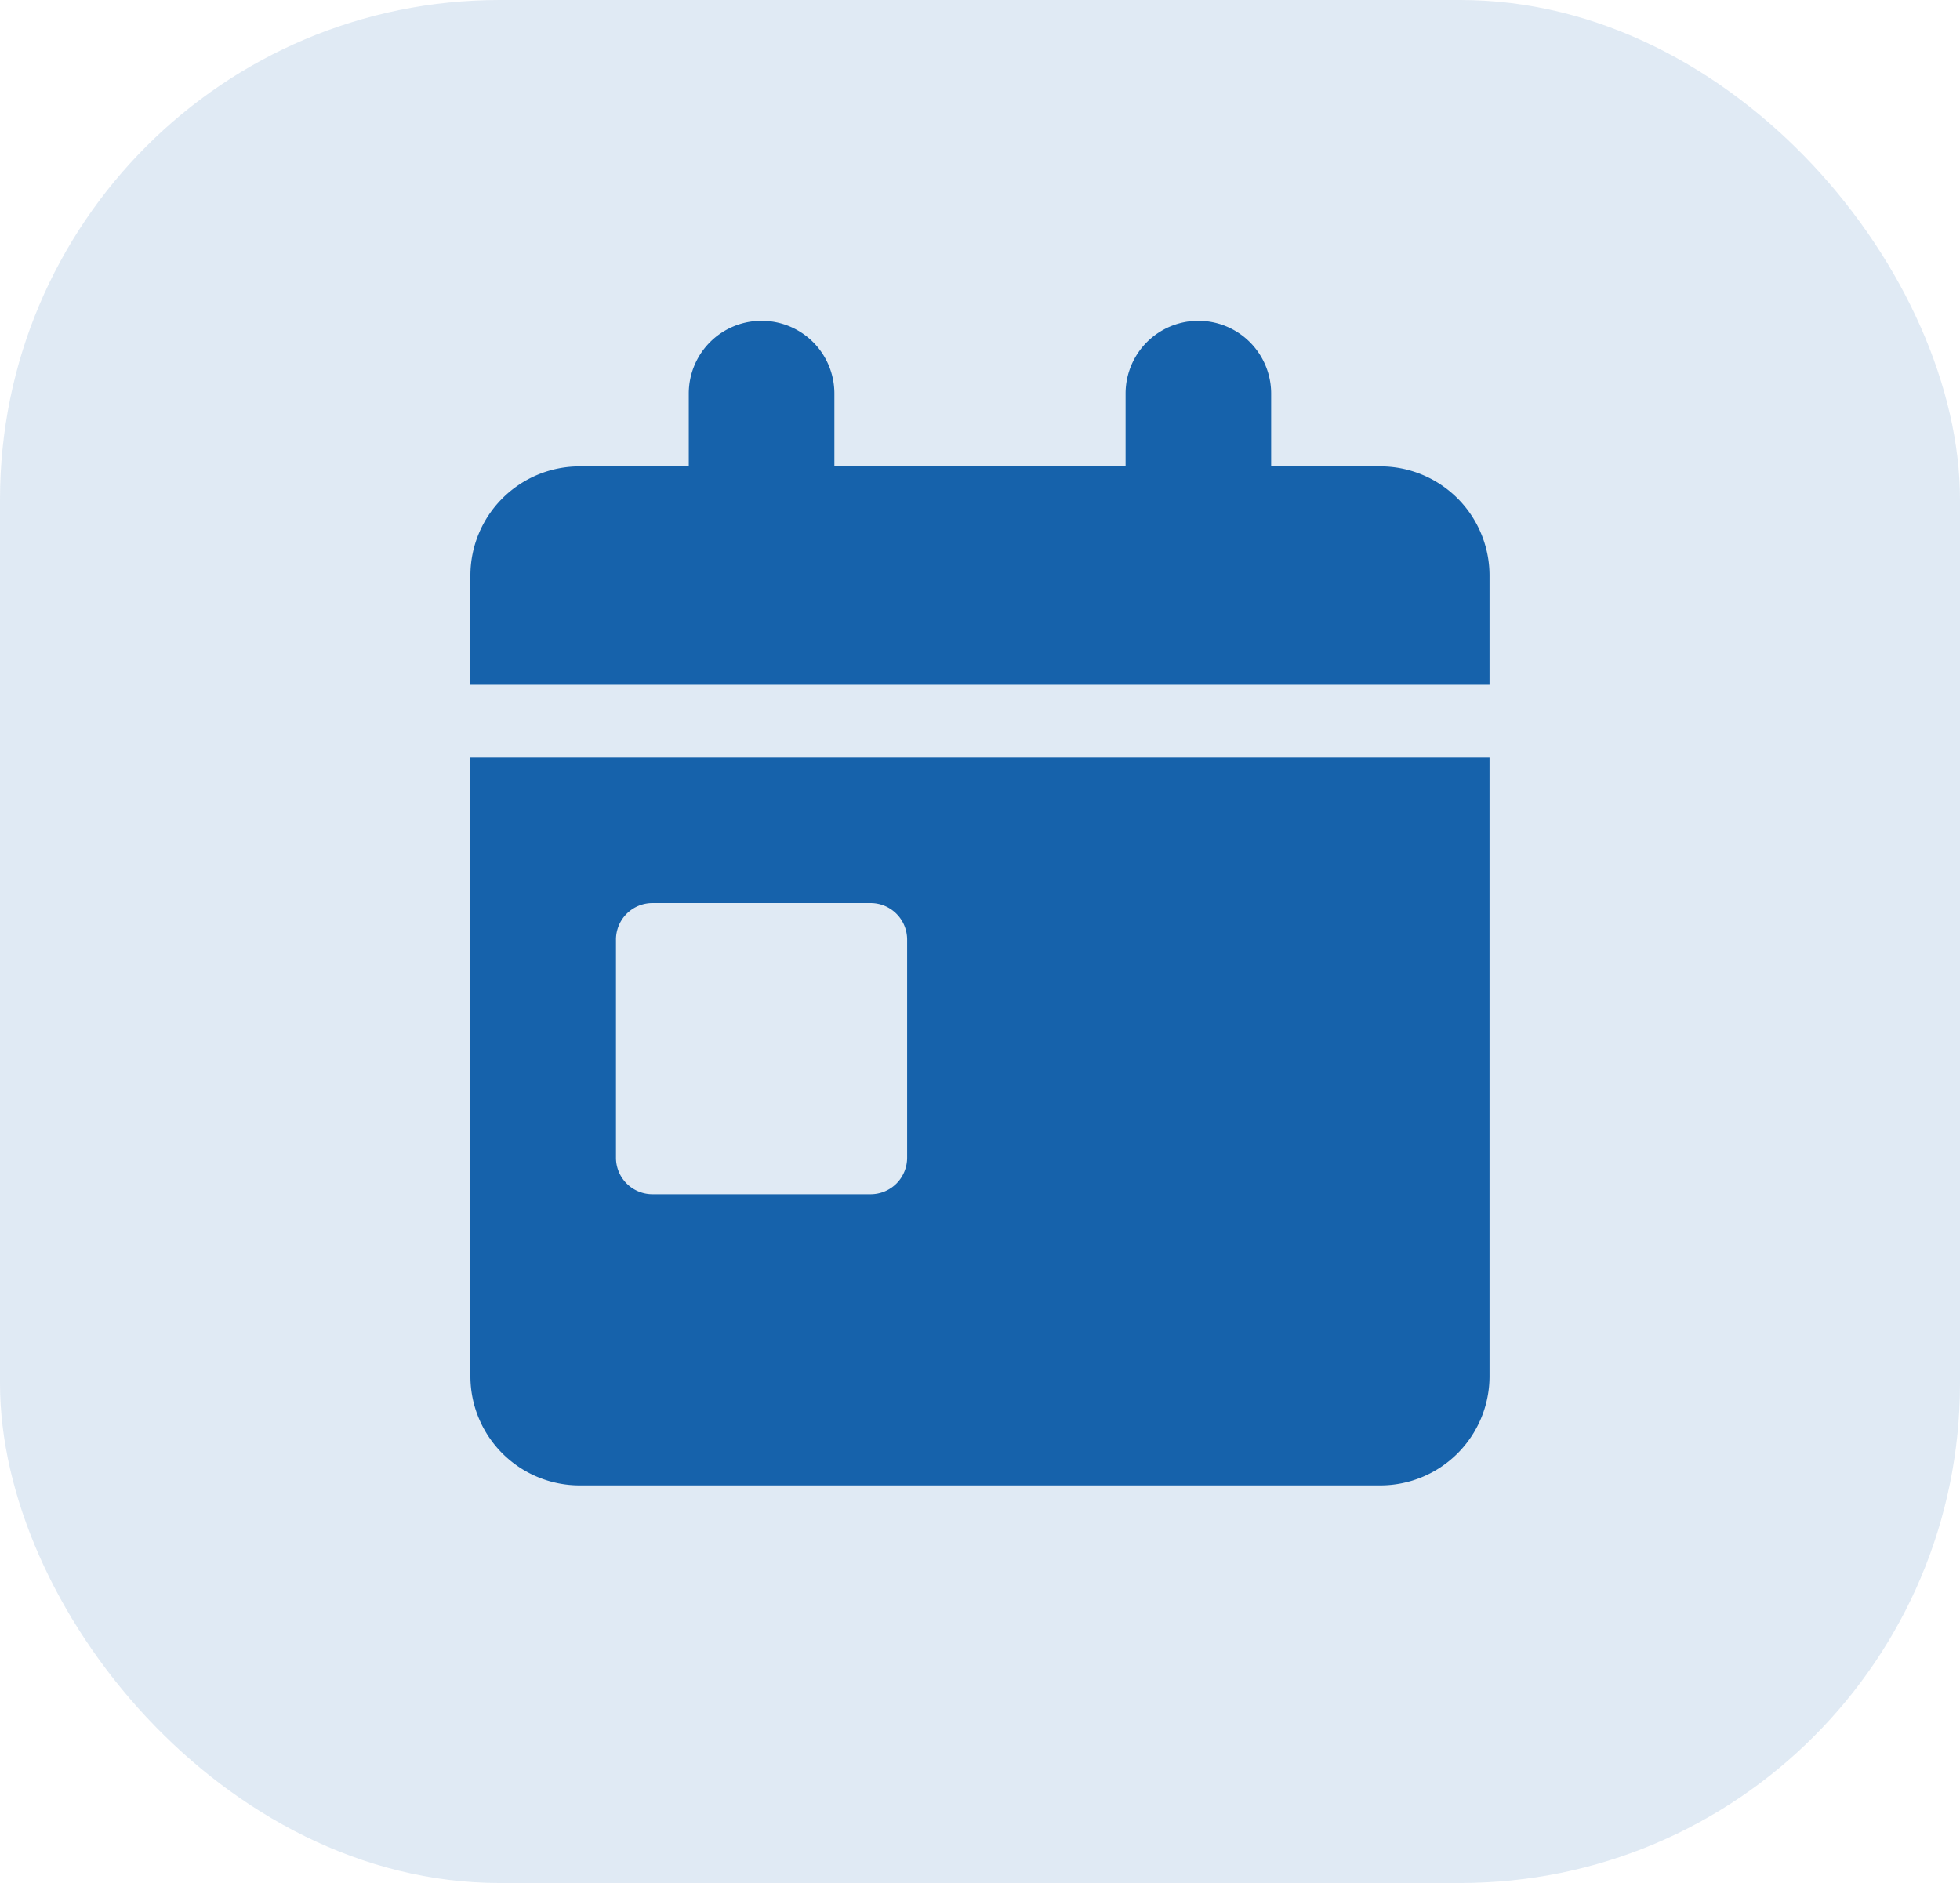
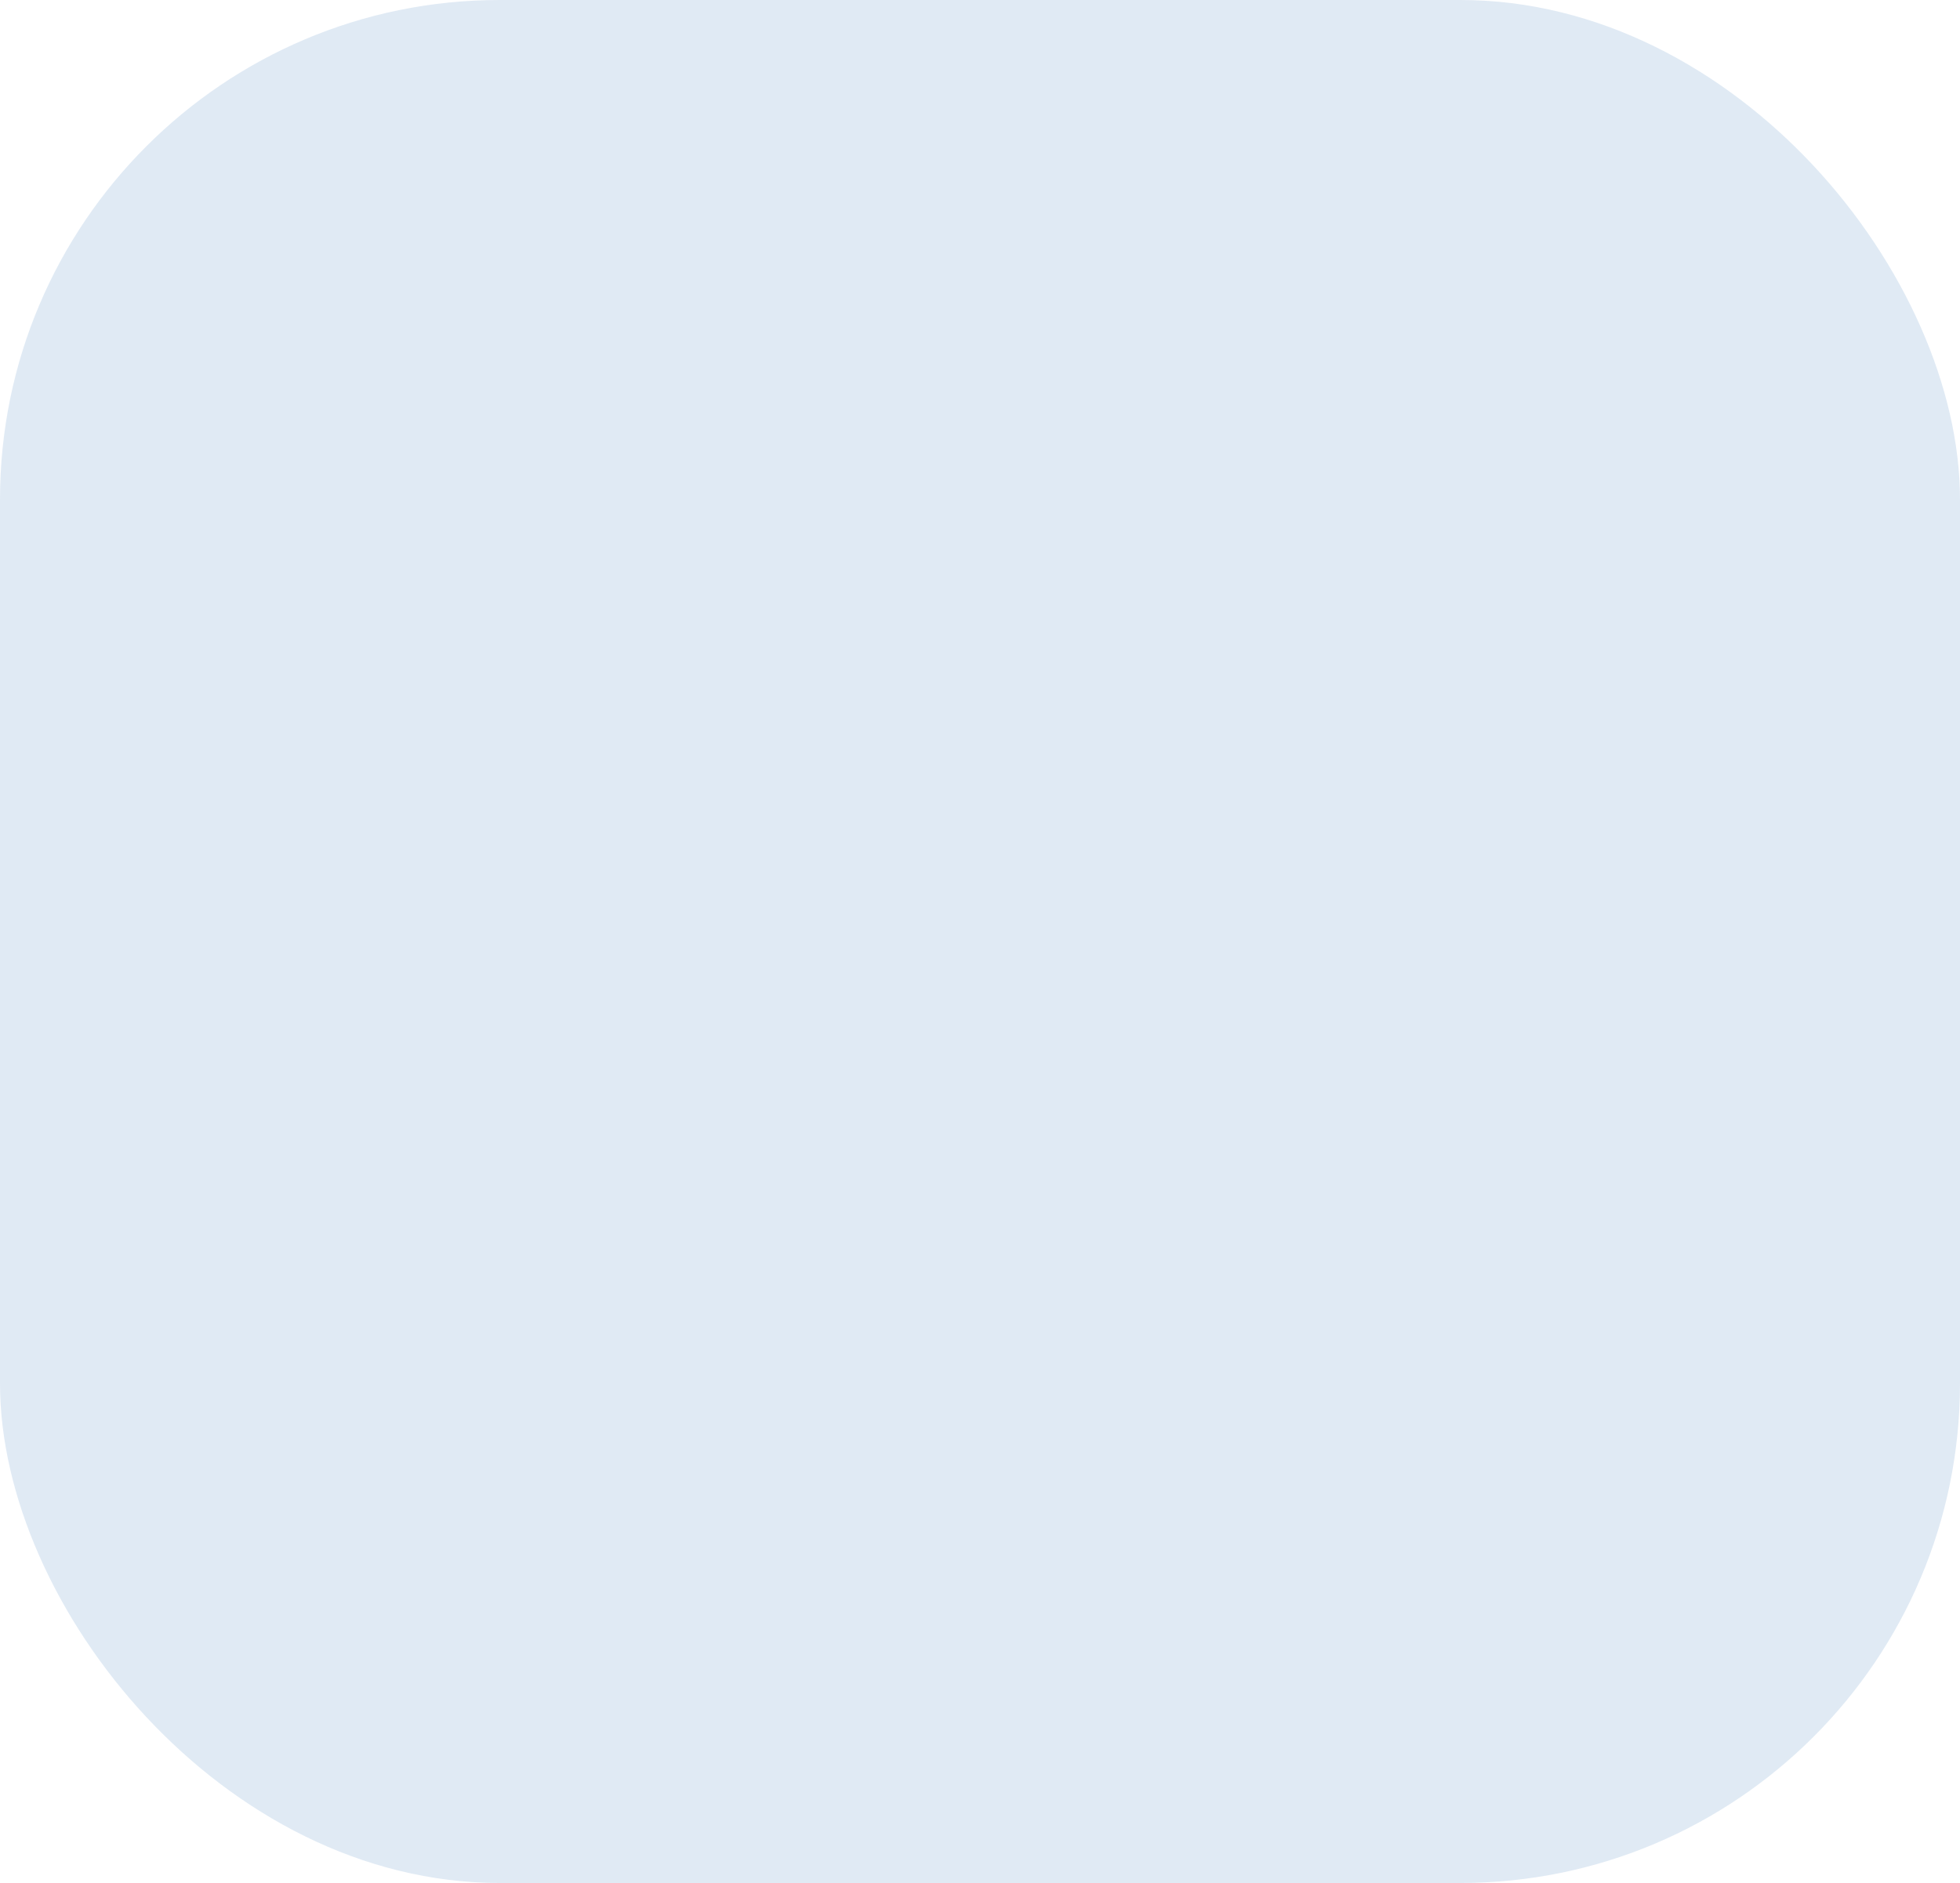
<svg xmlns="http://www.w3.org/2000/svg" width="51" height="49" viewBox="0 0 51 49">
  <g id="Group_2073" data-name="Group 2073" transform="translate(22170 23770)">
    <rect id="Rectangle_1561" data-name="Rectangle 1561" width="51" height="49" rx="13" transform="translate(-22170 -23770)" fill="#1762ab" opacity="0.135" />
-     <path id="Icon_fa-solid-calendar-day" data-name="Icon fa-solid-calendar-day" d="M7.577,0A1.892,1.892,0,0,1,9.471,1.894V3.788h7.577V1.894a1.894,1.894,0,0,1,3.788,0V3.788h2.841A2.842,2.842,0,0,1,26.518,6.63V9.471H0V6.63A2.842,2.842,0,0,1,2.841,3.788H5.682V1.894A1.892,1.892,0,0,1,7.577,0ZM0,11.365H26.518v16.1a2.842,2.842,0,0,1-2.841,2.841H2.841A2.842,2.842,0,0,1,0,27.465Zm4.735,3.788a.95.95,0,0,0-.947.947v5.682a.95.95,0,0,0,.947.947h5.682a.95.95,0,0,0,.947-.947V16.1a.95.95,0,0,0-.947-.947Z" transform="translate(-22157.76 -23761.652)" fill="#1662ab" />
  </g>
</svg>